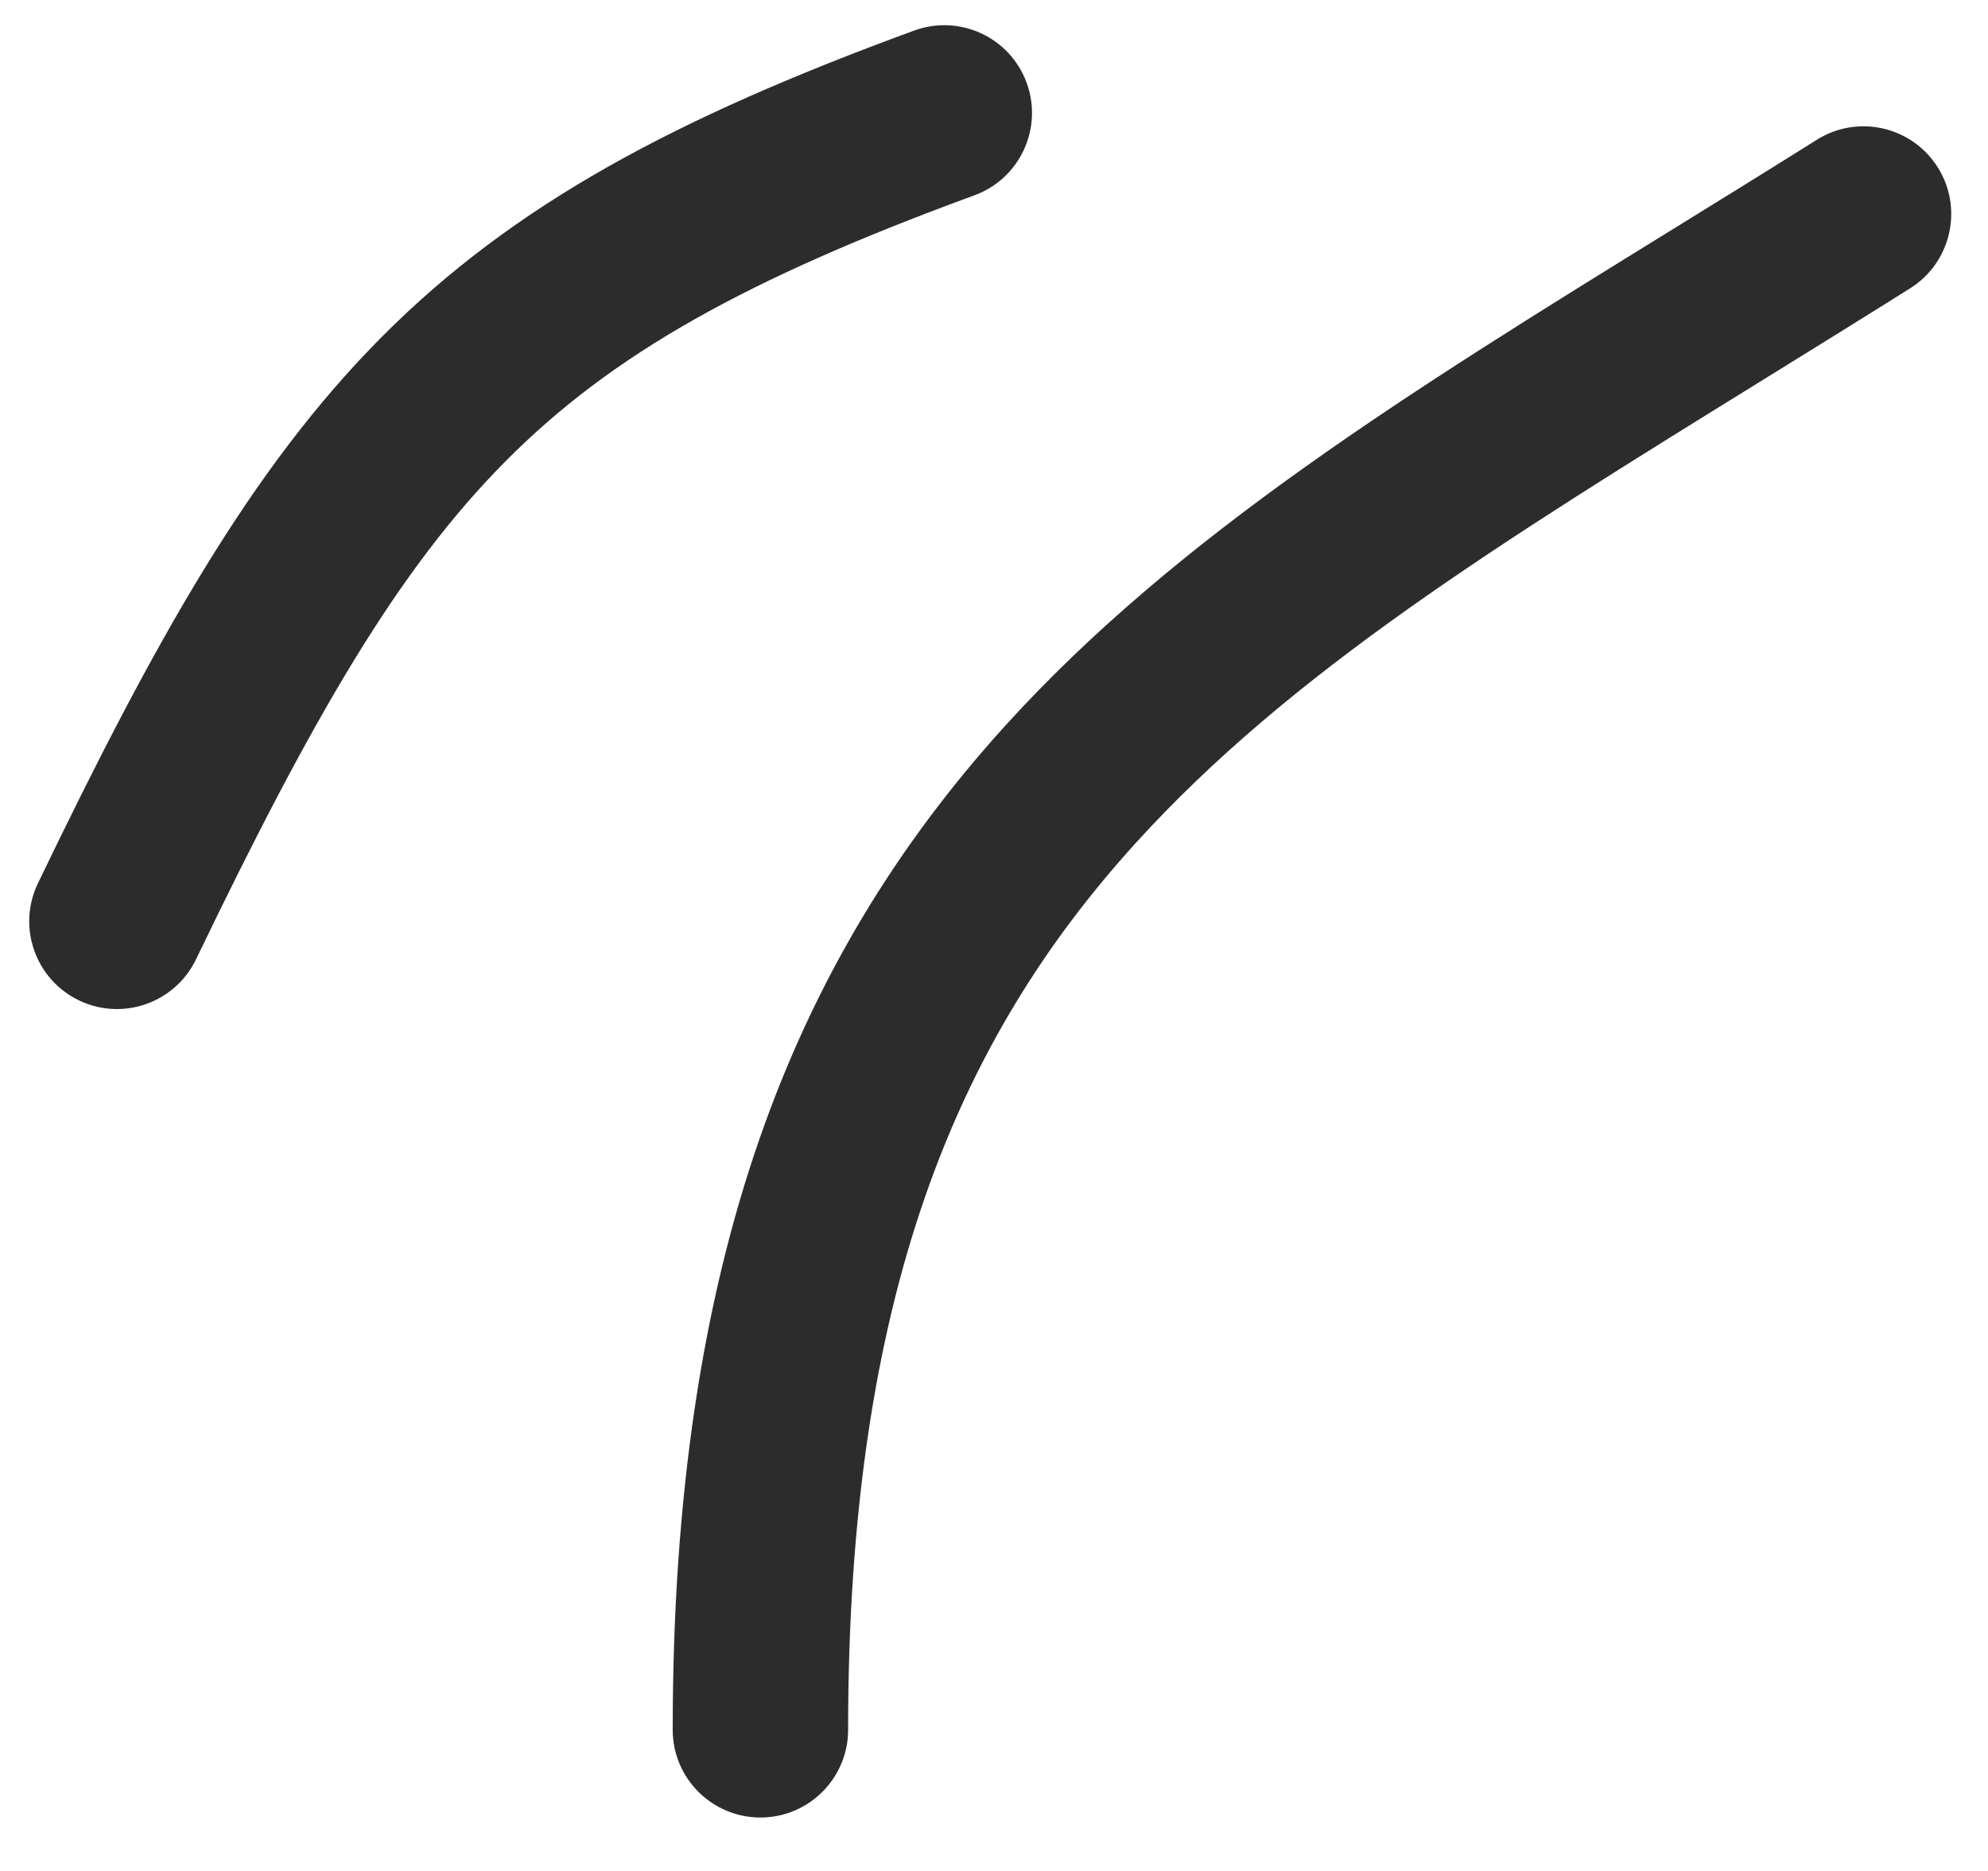
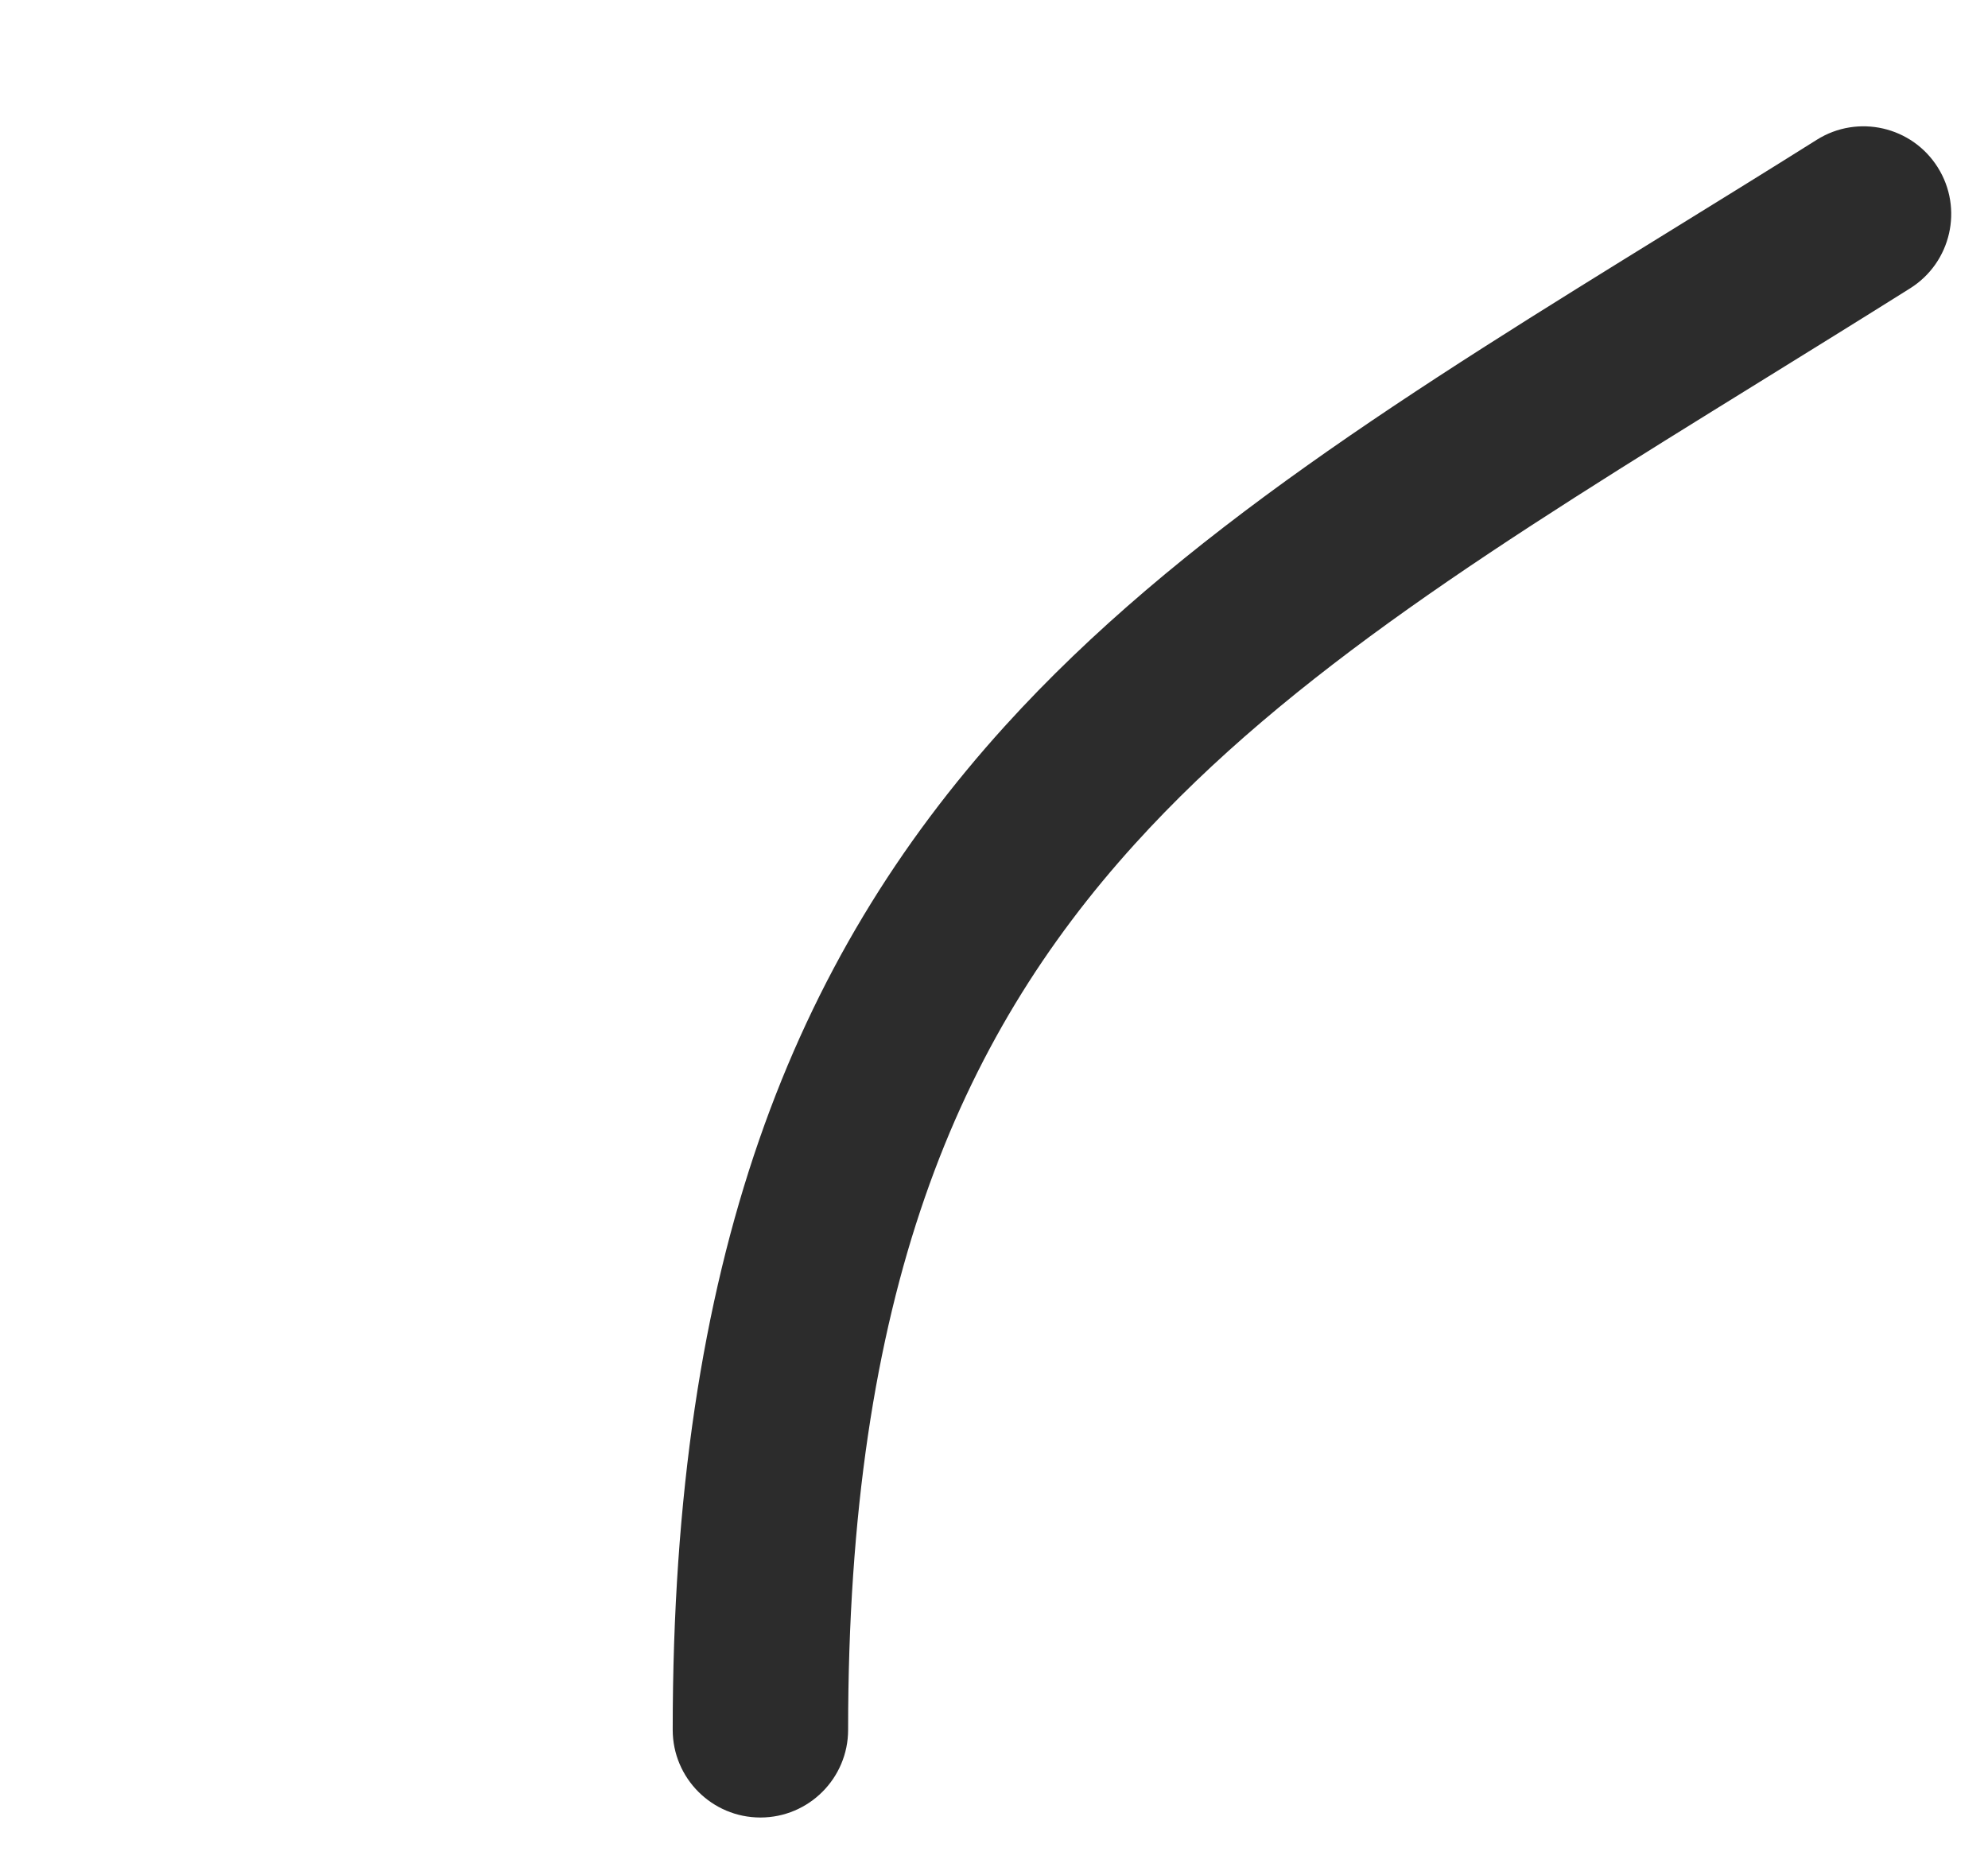
<svg xmlns="http://www.w3.org/2000/svg" width="34" height="32" viewBox="0 0 34 32" fill="none">
  <path fill-rule="evenodd" clip-rule="evenodd" d="M33.141 2.863C33.582 3.564 33.37 4.49 32.669 4.931C31.782 5.488 30.925 6.018 30.098 6.53C25.657 9.278 22.071 11.497 19.41 14.434C16.37 17.788 14.505 22.152 14.505 29.586C14.505 30.414 13.833 31.086 13.005 31.086C12.177 31.086 11.505 30.414 11.505 29.586C11.505 21.561 13.553 16.43 17.186 12.419C20.158 9.14 24.172 6.661 28.602 3.925C29.413 3.424 30.238 2.915 31.073 2.39C31.774 1.95 32.7 2.161 33.141 2.863Z" fill="#2C2C2C" />
-   <path fill-rule="evenodd" clip-rule="evenodd" d="M17.558 1.415C17.843 2.193 17.444 3.055 16.666 3.34C12.773 4.766 10.472 6.052 8.655 7.88C6.807 9.738 5.35 12.259 3.352 16.409C2.992 17.155 2.096 17.469 1.35 17.11C0.603 16.75 0.289 15.854 0.649 15.107C2.652 10.947 4.291 8.013 6.528 5.764C8.794 3.485 11.568 2.013 15.634 0.523C16.412 0.238 17.273 0.637 17.558 1.415Z" fill="#2C2C2C" />
</svg>